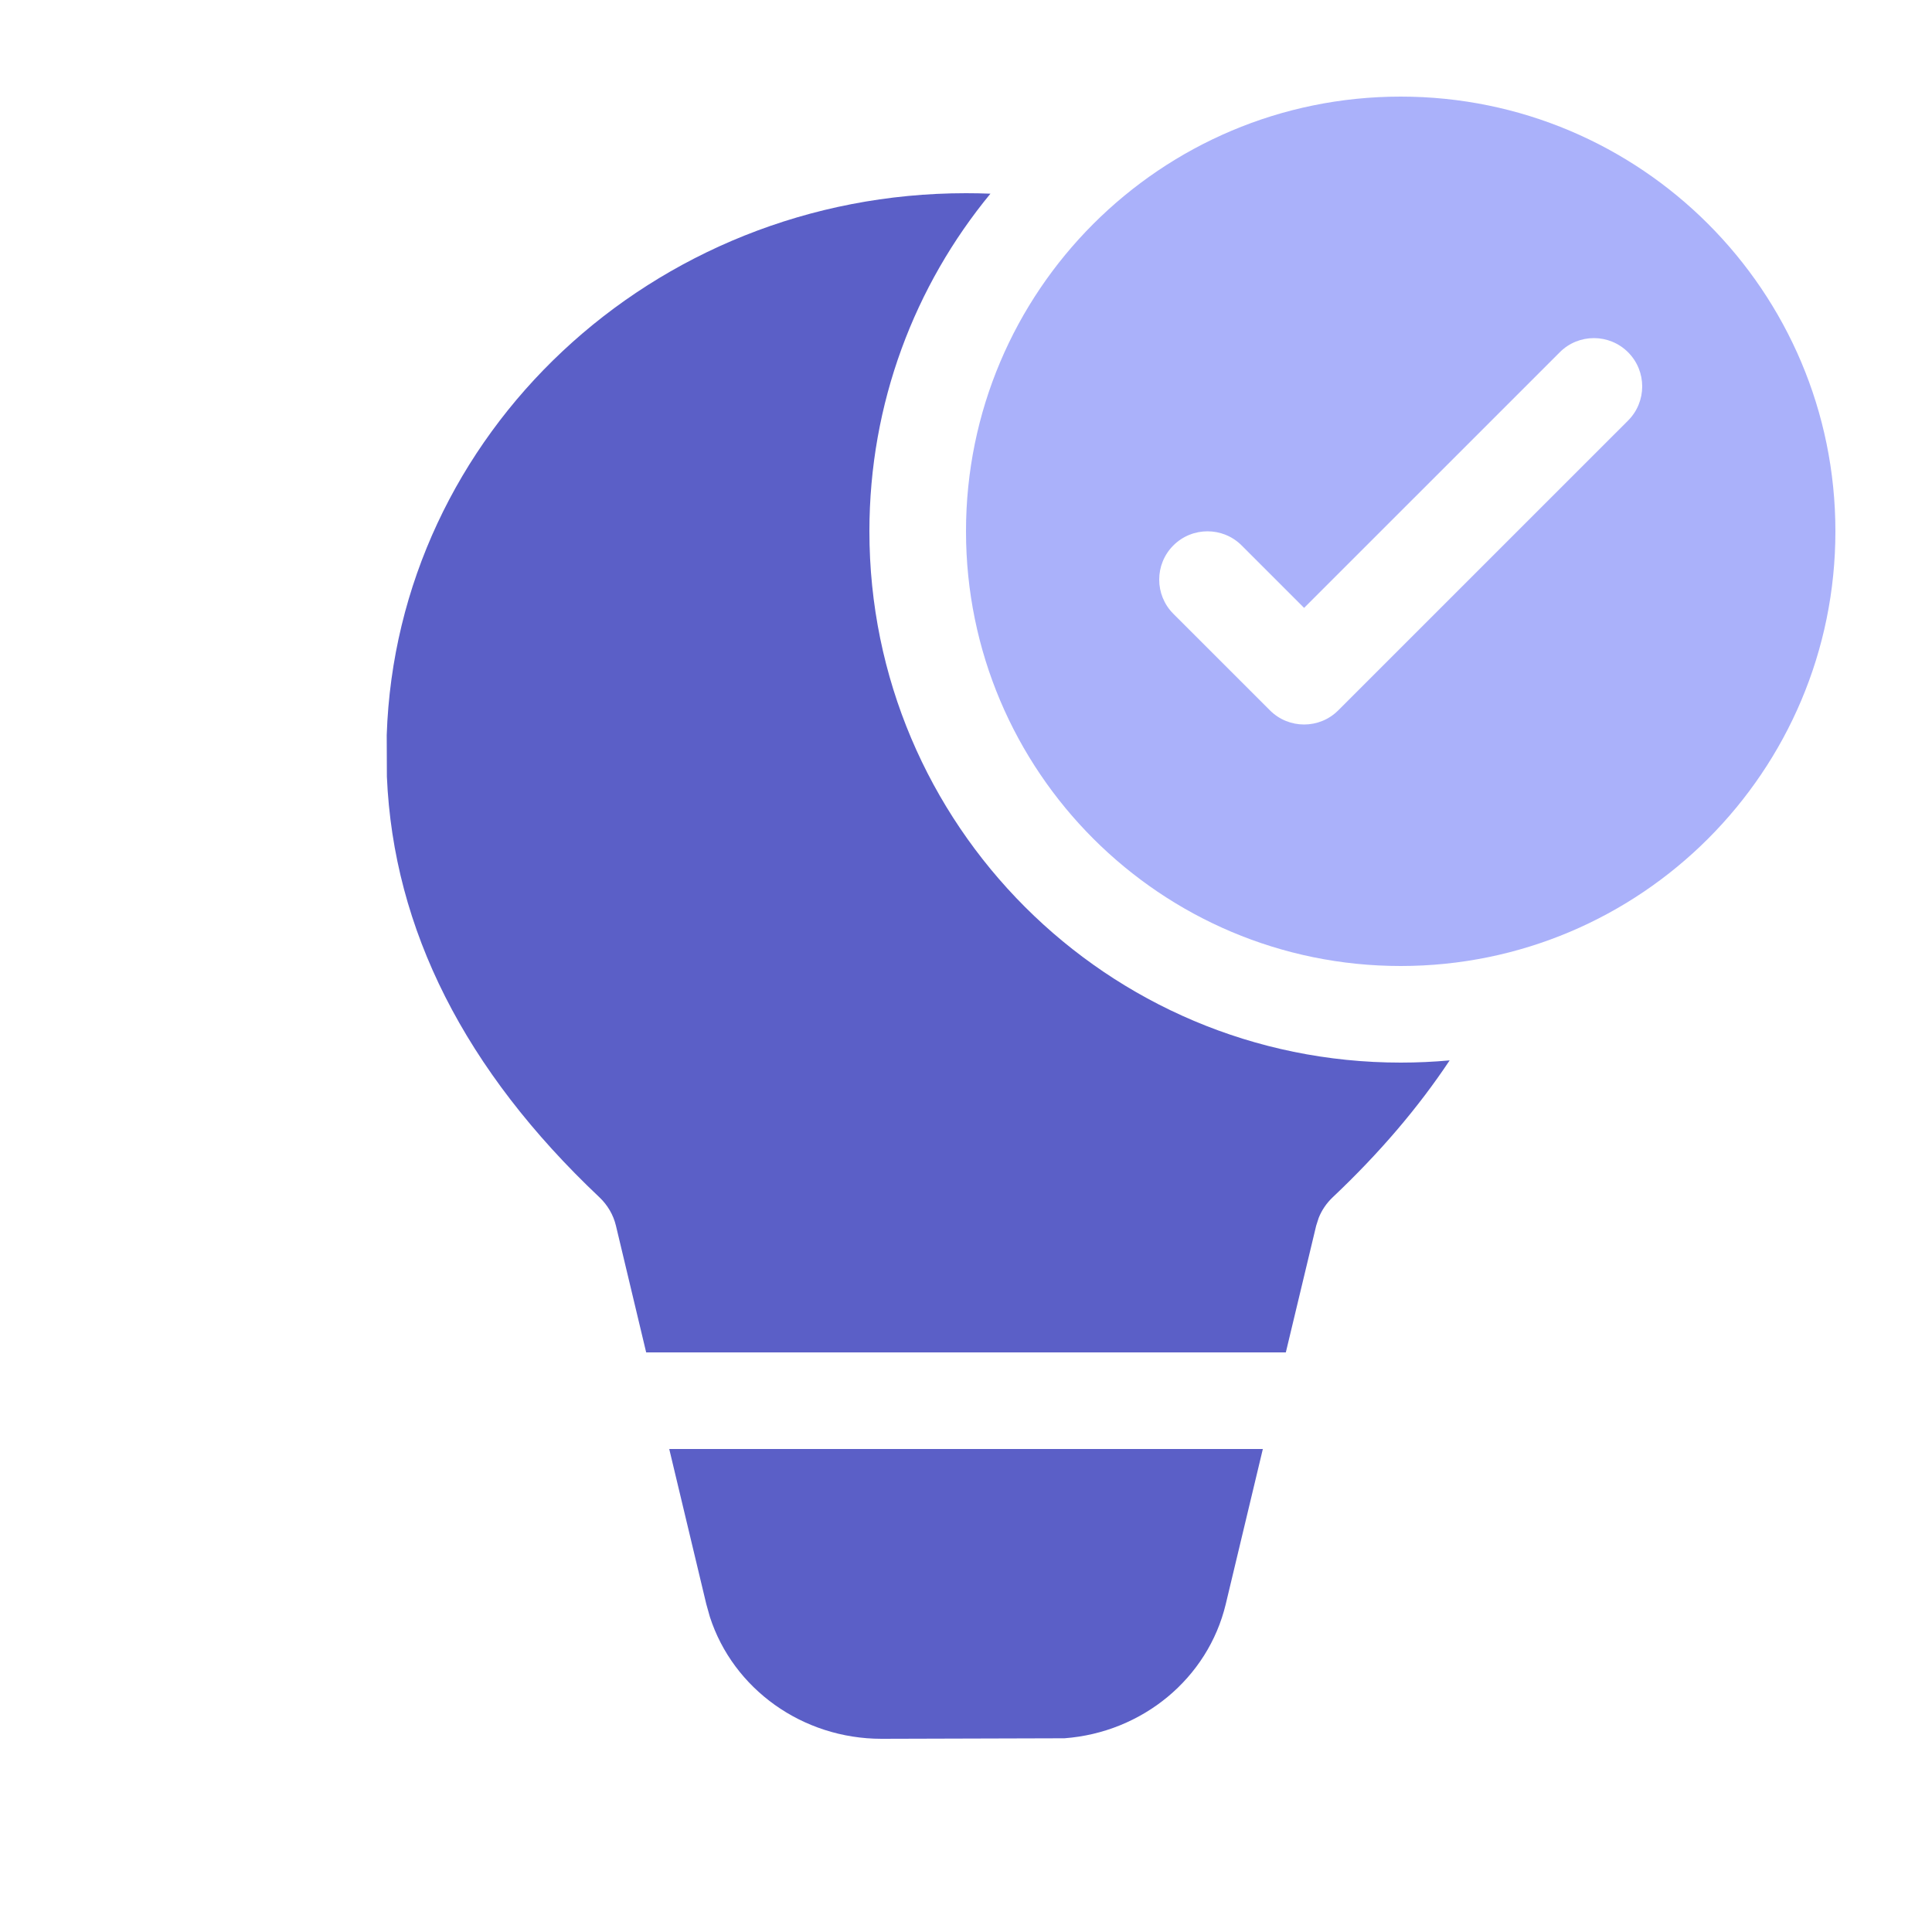
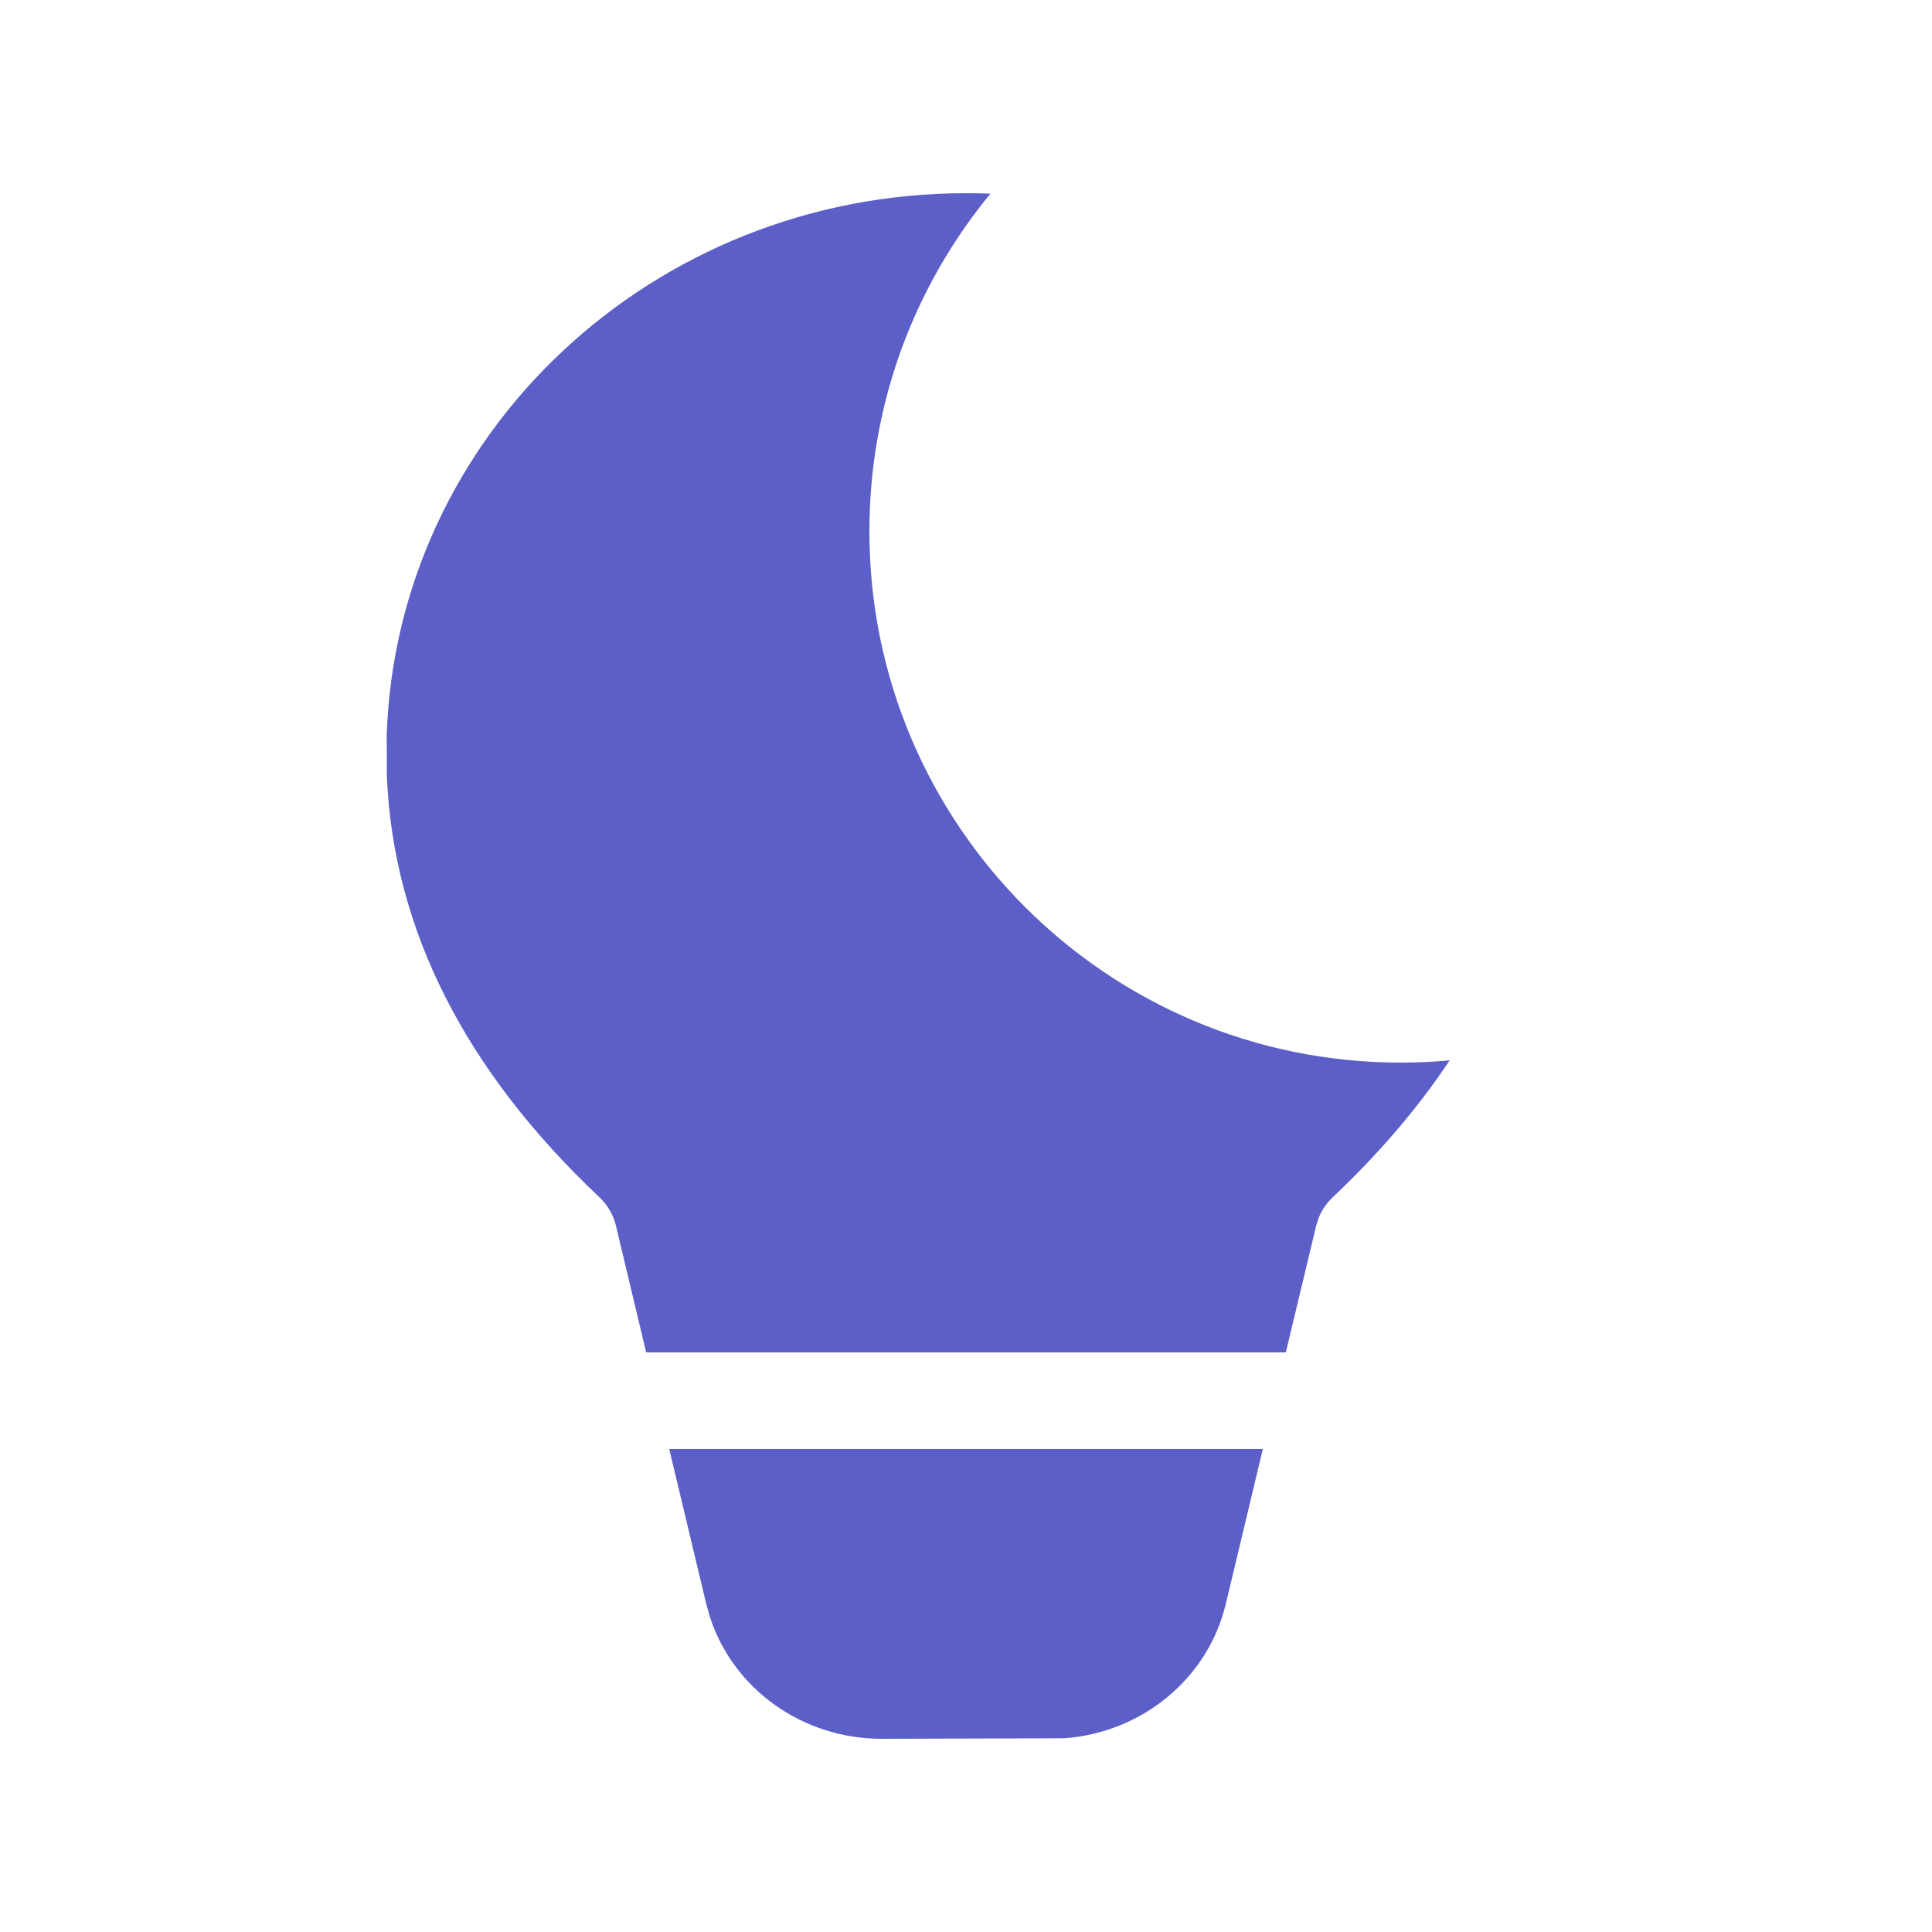
<svg xmlns="http://www.w3.org/2000/svg" width="48" height="48" viewBox="0 0 48 48" fill="none">
  <path fill-rule="evenodd" clip-rule="evenodd" d="M36.016 26.345C35.616 26.381 35.21 26.4 34.8 26.4C27.51 26.4 21.6 20.49 21.6 13.2C21.6 10.015 22.728 7.093 24.607 4.812C24.406 4.804 24.203 4.8 24 4.8C16.206 4.8 9.858 10.786 9.608 18.262L9.612 19.294C9.774 23.096 11.557 26.597 14.892 29.746C15.096 29.939 15.239 30.184 15.303 30.453L16.054 33.6H31.946L32.7 30.452L32.763 30.256C32.84 30.064 32.958 29.891 33.111 29.746C34.267 28.654 35.236 27.519 36.016 26.345ZM30.454 39.852L31.375 36H16.627L17.547 39.851L17.637 40.172C18.216 41.961 19.936 43.2 21.901 43.2L26.444 43.187C28.377 43.044 30.011 41.703 30.454 39.852Z" fill="#5B5FC7" />
-   <path fill-rule="evenodd" clip-rule="evenodd" d="M45.6 13.2C45.6 19.165 40.765 24 34.8 24C28.835 24 24 19.165 24 13.2C24 7.235 28.835 2.4 34.8 2.4C40.765 2.4 45.6 7.235 45.6 13.2ZM38.752 8.752C39.22 8.283 39.98 8.283 40.449 8.752C40.917 9.22 40.917 9.98 40.449 10.449L33.248 17.649C32.78 18.117 32.02 18.117 31.552 17.649L29.151 15.249C28.683 14.78 28.683 14.02 29.151 13.552C29.62 13.083 30.38 13.083 30.849 13.552L32.4 15.103L38.752 8.752Z" fill="#AAB1FA" />
</svg>